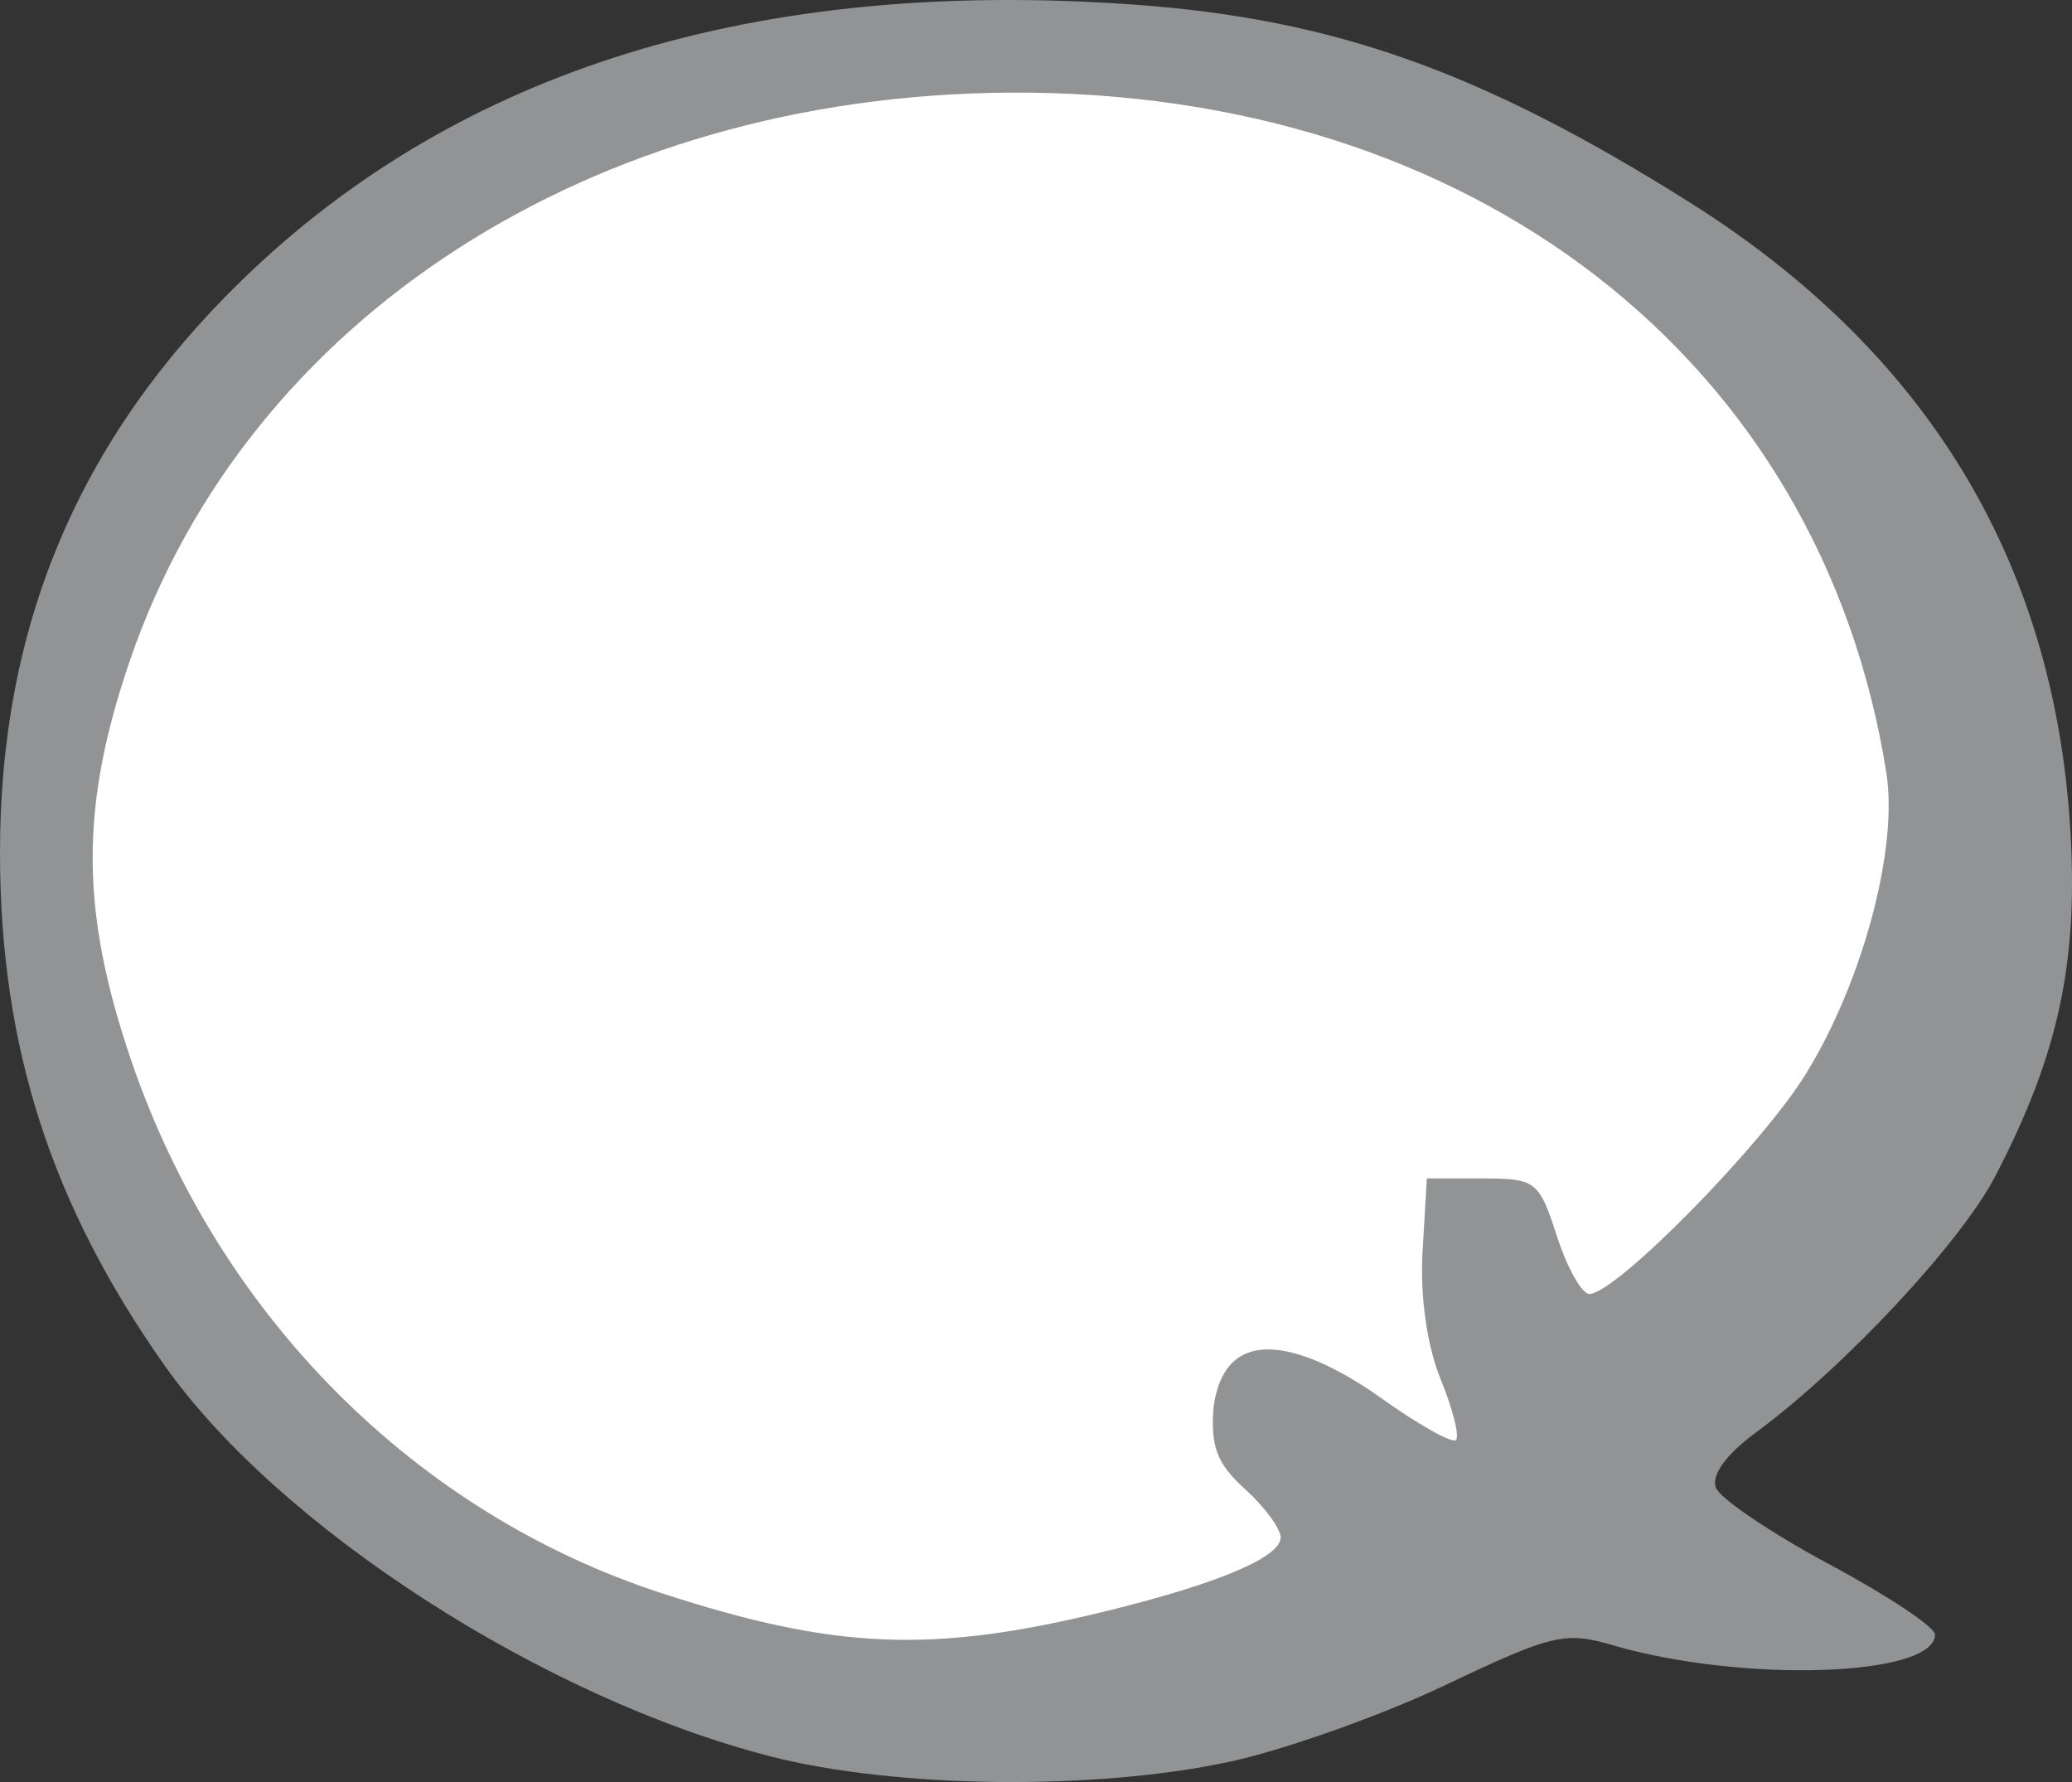
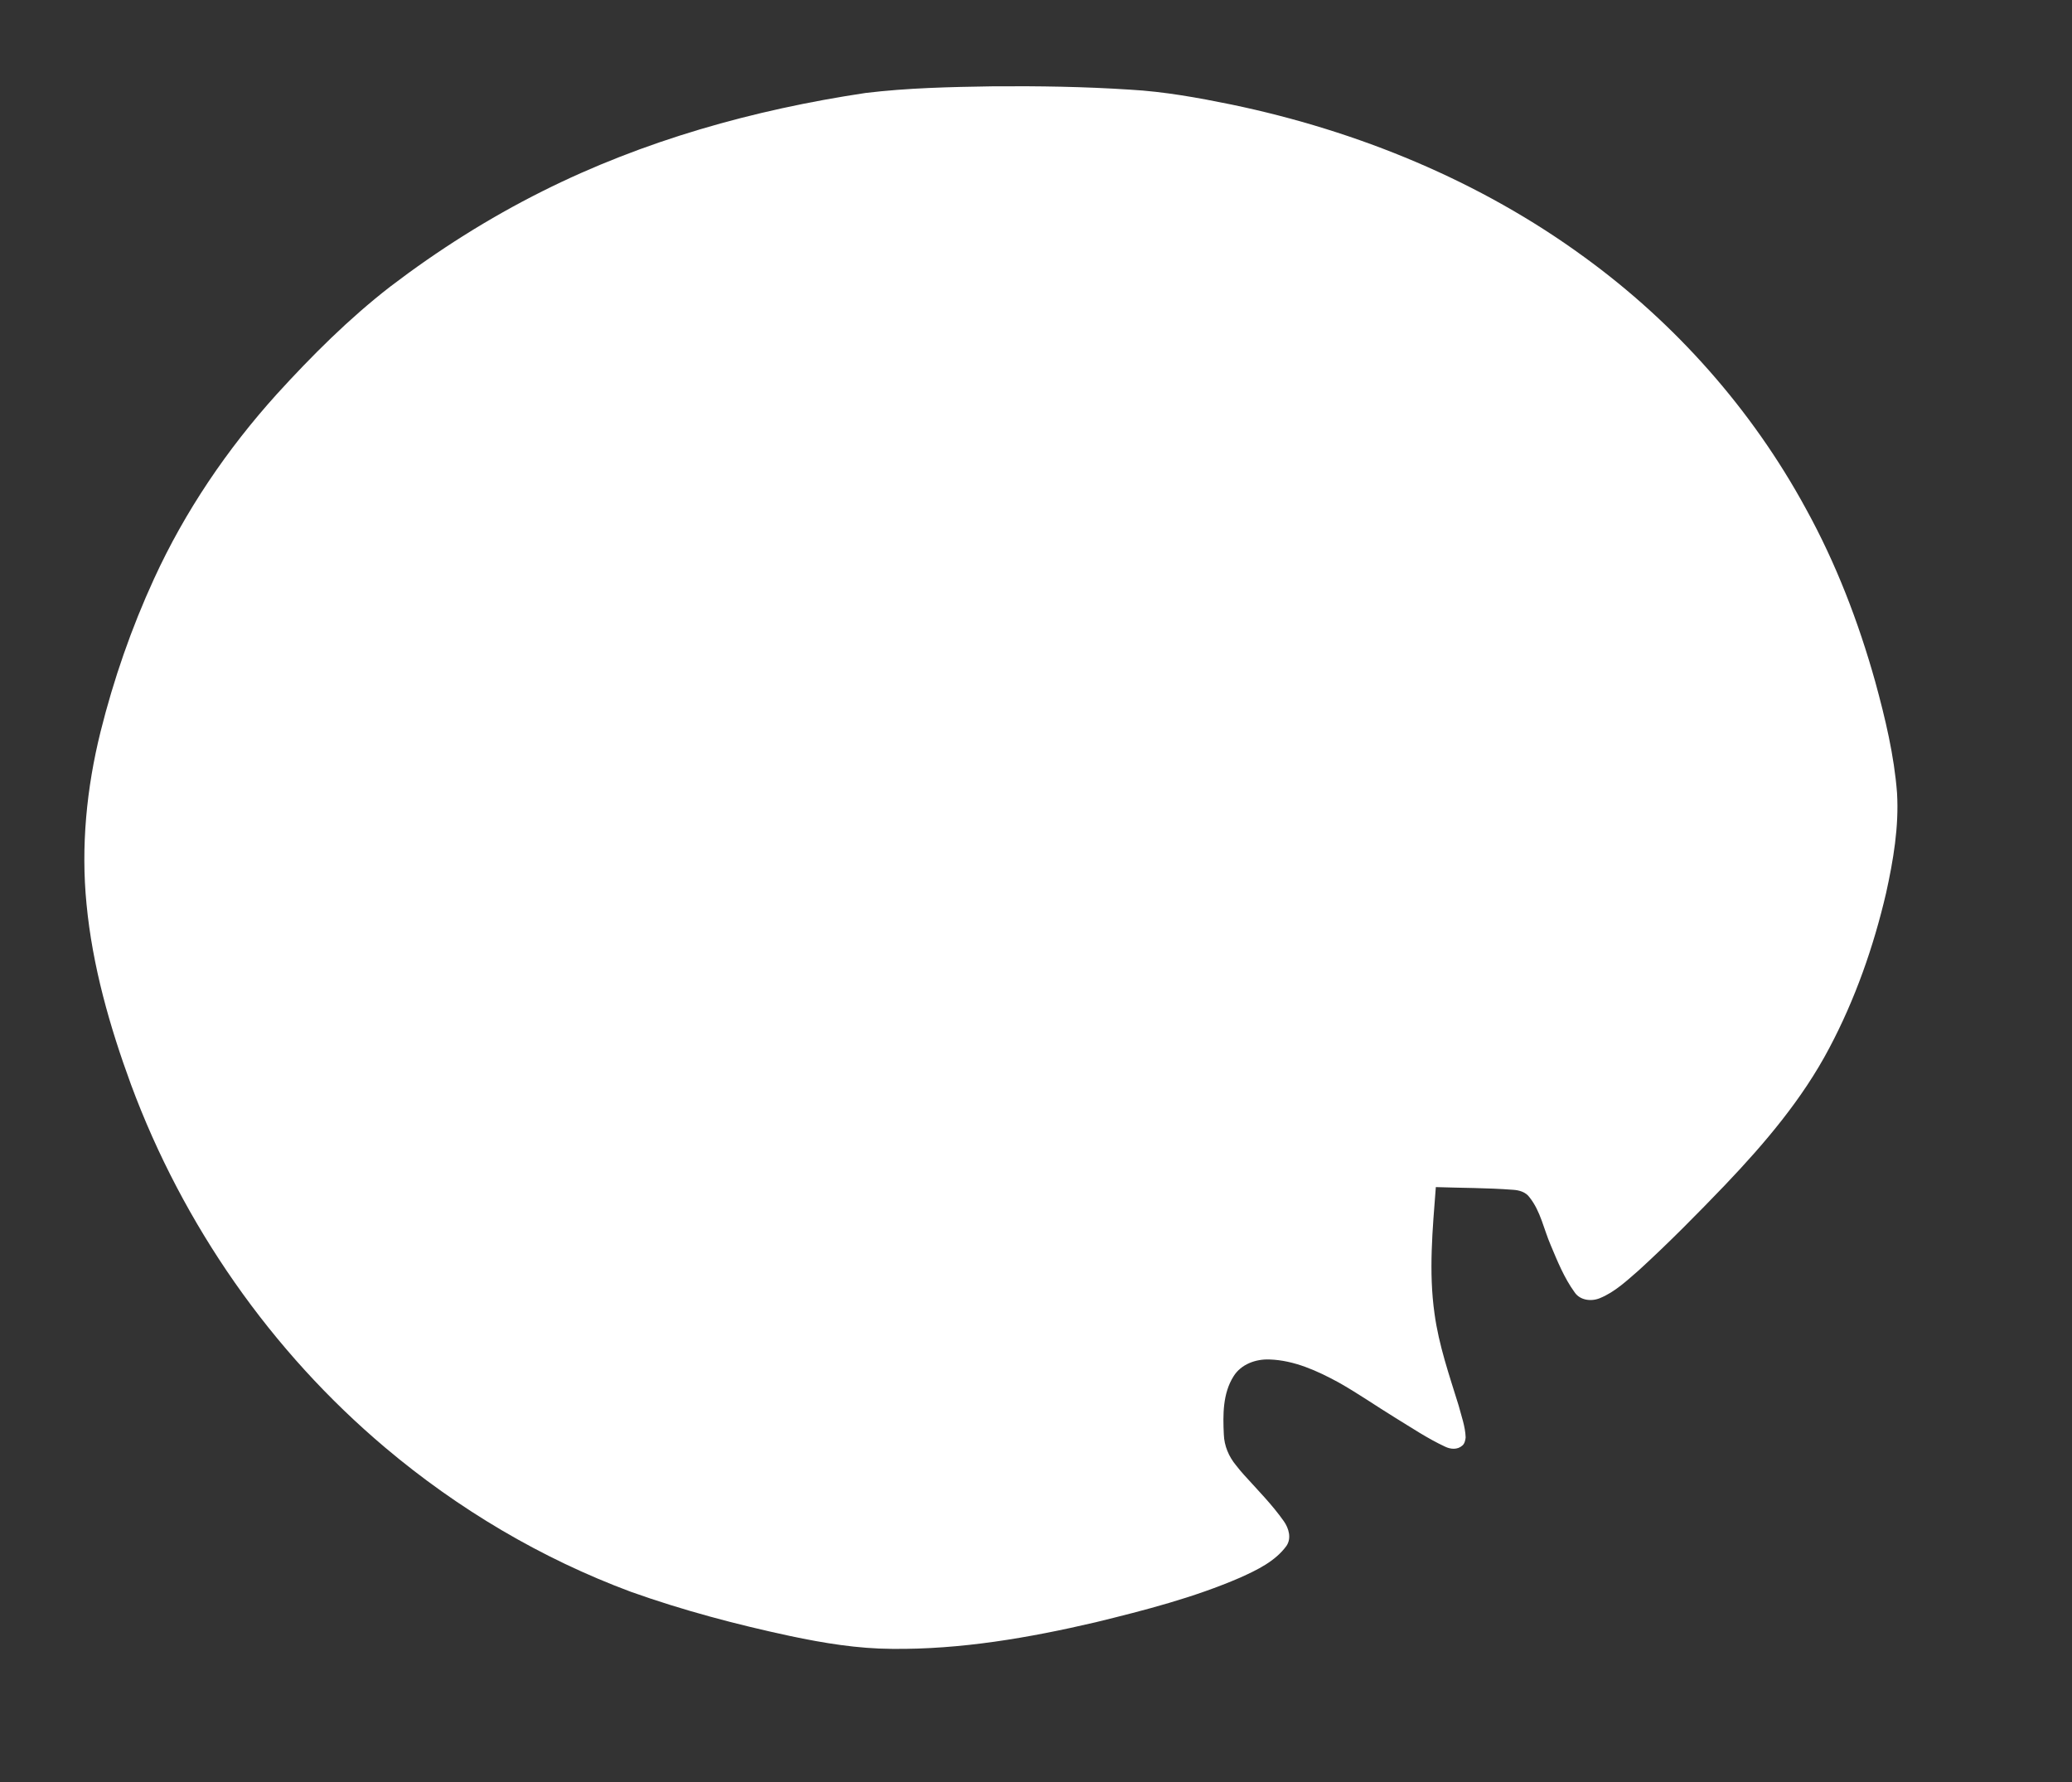
<svg xmlns="http://www.w3.org/2000/svg" xmlns:ns1="http://www.inkscape.org/namespaces/inkscape" xmlns:ns2="http://sodipodi.sourceforge.net/DTD/sodipodi-0.dtd" width="100mm" height="86mm" viewBox="0 0 100 86" version="1.1" id="svg864" ns1:version="1.0 (4035a4fb49, 2020-05-01)" ns2:docname="balao2.svg">
  <rect x="0" y="0" width="100" height="86" fill="#333333" stroke="none" />
  <defs id="defs858" />
  <ns2:namedview id="base" pagecolor="#ffffff" bordercolor="#666666" borderopacity="1.0" ns1:pageopacity="0.0" ns1:pageshadow="2" ns1:zoom="1.4" ns1:cx="327.60438" ns1:cy="122.47389" ns1:document-units="mm" ns1:current-layer="layer1" ns1:document-rotation="0" showgrid="false" ns1:window-width="1920" ns1:window-height="1017" ns1:window-x="1912" ns1:window-y="-2" ns1:window-maximized="1" />
  <g ns1:label="Layer 1" ns1:groupmode="layer" id="layer1">
    <path d="M 47.903,4.166 C 45.857,4.198 43.805,4.241 41.771,4.487 36.38,5.295 31.058,6.782 26.174,9.231 23.585,10.526 21.129,12.081 18.829,13.836 c -1.991,1.544 -3.78,3.331 -5.474,5.191 -2.398,2.657 -4.431,5.653 -5.923,8.91 -1.09,2.372 -1.949,4.851 -2.581,7.383 -0.672,2.71 -0.95,5.529 -0.675,8.313 0.286,2.99 1.116,5.9 2.147,8.711 2.506,6.763 6.76,12.877 12.278,17.527 3.516,2.965 7.533,5.346 11.846,6.95 2.508,0.894 5.088,1.577 7.69,2.134 1.617,0.342 3.257,0.612 4.913,0.62 3.317,0.037 6.609,-0.532 9.829,-1.284 2.367,-0.58 4.743,-1.188 6.985,-2.159 0.817,-0.37 1.677,-0.78 2.221,-1.522 0.256,-0.371 0.116,-0.855 -0.124,-1.195 -0.568,-0.807 -1.267,-1.509 -1.925,-2.24 -0.106,-0.12 -0.267,-0.304 -0.383,-0.459 -0.348,-0.419 -0.569,-0.94 -0.588,-1.488 -0.046,-0.947 -0.056,-1.975 0.469,-2.806 0.362,-0.585 1.075,-0.841 1.739,-0.813 1.188,0.039 2.299,0.547 3.326,1.105 0.939,0.529 1.813,1.139 2.738,1.707 0.791,0.483 1.564,1.004 2.406,1.395 0.261,0.129 0.596,0.157 0.827,-0.048 0.112,-0.084 0.154,-0.259 0.166,-0.397 -0.017,-0.527 -0.206,-1.032 -0.338,-1.538 -0.451,-1.46 -0.958,-2.914 -1.164,-4.434 -0.289,-2.027 -0.093,-4.079 0.063,-6.109 1.239,0.043 2.481,0.034 3.717,0.13 0.306,0.016 0.625,0.108 0.81,0.37 0.532,0.672 0.684,1.536 1.019,2.307 0.327,0.779 0.649,1.575 1.147,2.263 0.262,0.398 0.808,0.462 1.222,0.291 0.731,-0.297 1.313,-0.856 1.901,-1.365 1.437,-1.315 2.805,-2.703 4.153,-4.108 1.907,-2.003 3.722,-4.136 5.018,-6.594 1.249,-2.354 2.139,-4.89 2.743,-7.482 0.349,-1.583 0.625,-3.204 0.529,-4.83 C 91.416,36.453 90.987,34.669 90.507,32.912 89.696,30.012 88.609,27.182 87.153,24.543 84.555,19.766 80.86,15.602 76.463,12.408 71.424,8.724 65.525,6.313 59.432,5.045 57.818,4.715 56.191,4.42 54.544,4.327 52.334,4.182 50.117,4.148 47.903,4.166 Z" style="fill:#ffffff;stroke:none;stroke-width:0.945" id="path831" />
-     <path style="fill:#919394;stroke-width:0.664" d="M 37.197,84.765 C 26.233,81.959 13.452,73.712 7.932,65.882 2.465,58.128 0.016,50.513 6.9302366e-5,41.222 -0.019,30.223 3.789,21.187 11.674,13.522 22.12,3.367 36.501,-1.079 54.701,0.22 64.372,0.911 71.506,3.447 81.544,9.764 92.933,16.931 99.077,26.994 99.906,39.838 c 0.421,6.53 -0.53,10.997 -3.603,16.916 -1.673,3.222 -7.293,9.239 -11.582,12.398 -1.424,1.049 -2.141,2.046 -1.904,2.648 0.209,0.531 2.673,2.194 5.475,3.696 2.803,1.502 5.096,3.025 5.096,3.386 0,2.04 -9.296,2.347 -15.563,0.514 -2.296,-0.671 -2.925,-0.521 -8.078,1.932 -3.073,1.463 -7.764,3.128 -10.424,3.699 -6.492,1.394 -16.107,1.281 -22.127,-0.26 z M 53.409,77.748 c 5.366,-1.316 8.399,-2.598 8.399,-3.548 0,-0.428 -0.774,-1.479 -1.72,-2.335 -1.364,-1.234 -1.677,-2.065 -1.512,-4.011 0.726,-4.98 5.937,-1.905 7.985,-0.451 1.855,1.33 3.523,2.271 3.706,2.093 0.183,-0.179 -0.151,-1.504 -0.742,-2.945 -0.655,-1.598 -0.994,-3.999 -0.868,-6.15 l 0.206,-3.529 h 2.688 c 2.572,0 2.727,0.12 3.591,2.788 0.497,1.533 1.2,2.788 1.562,2.788 1.27,0 8.308,-7.148 10.444,-10.608 2.745,-4.445 4.47,-10.881 3.894,-14.53 C 87.894,17.367 71.077,4.323 48.705,4.47 28.588,4.603 11.959,15.328 6.286,31.83 3.855,38.902 3.866,43.945 6.329,51.167 10.528,63.474 20.039,73.024 31.952,76.894 c 8.407,2.731 13.053,2.916 21.457,0.854 z" id="path2528" ns2:nodetypes="cssssssssssssssccsssccssscsssscssssss" />
  </g>
</svg>